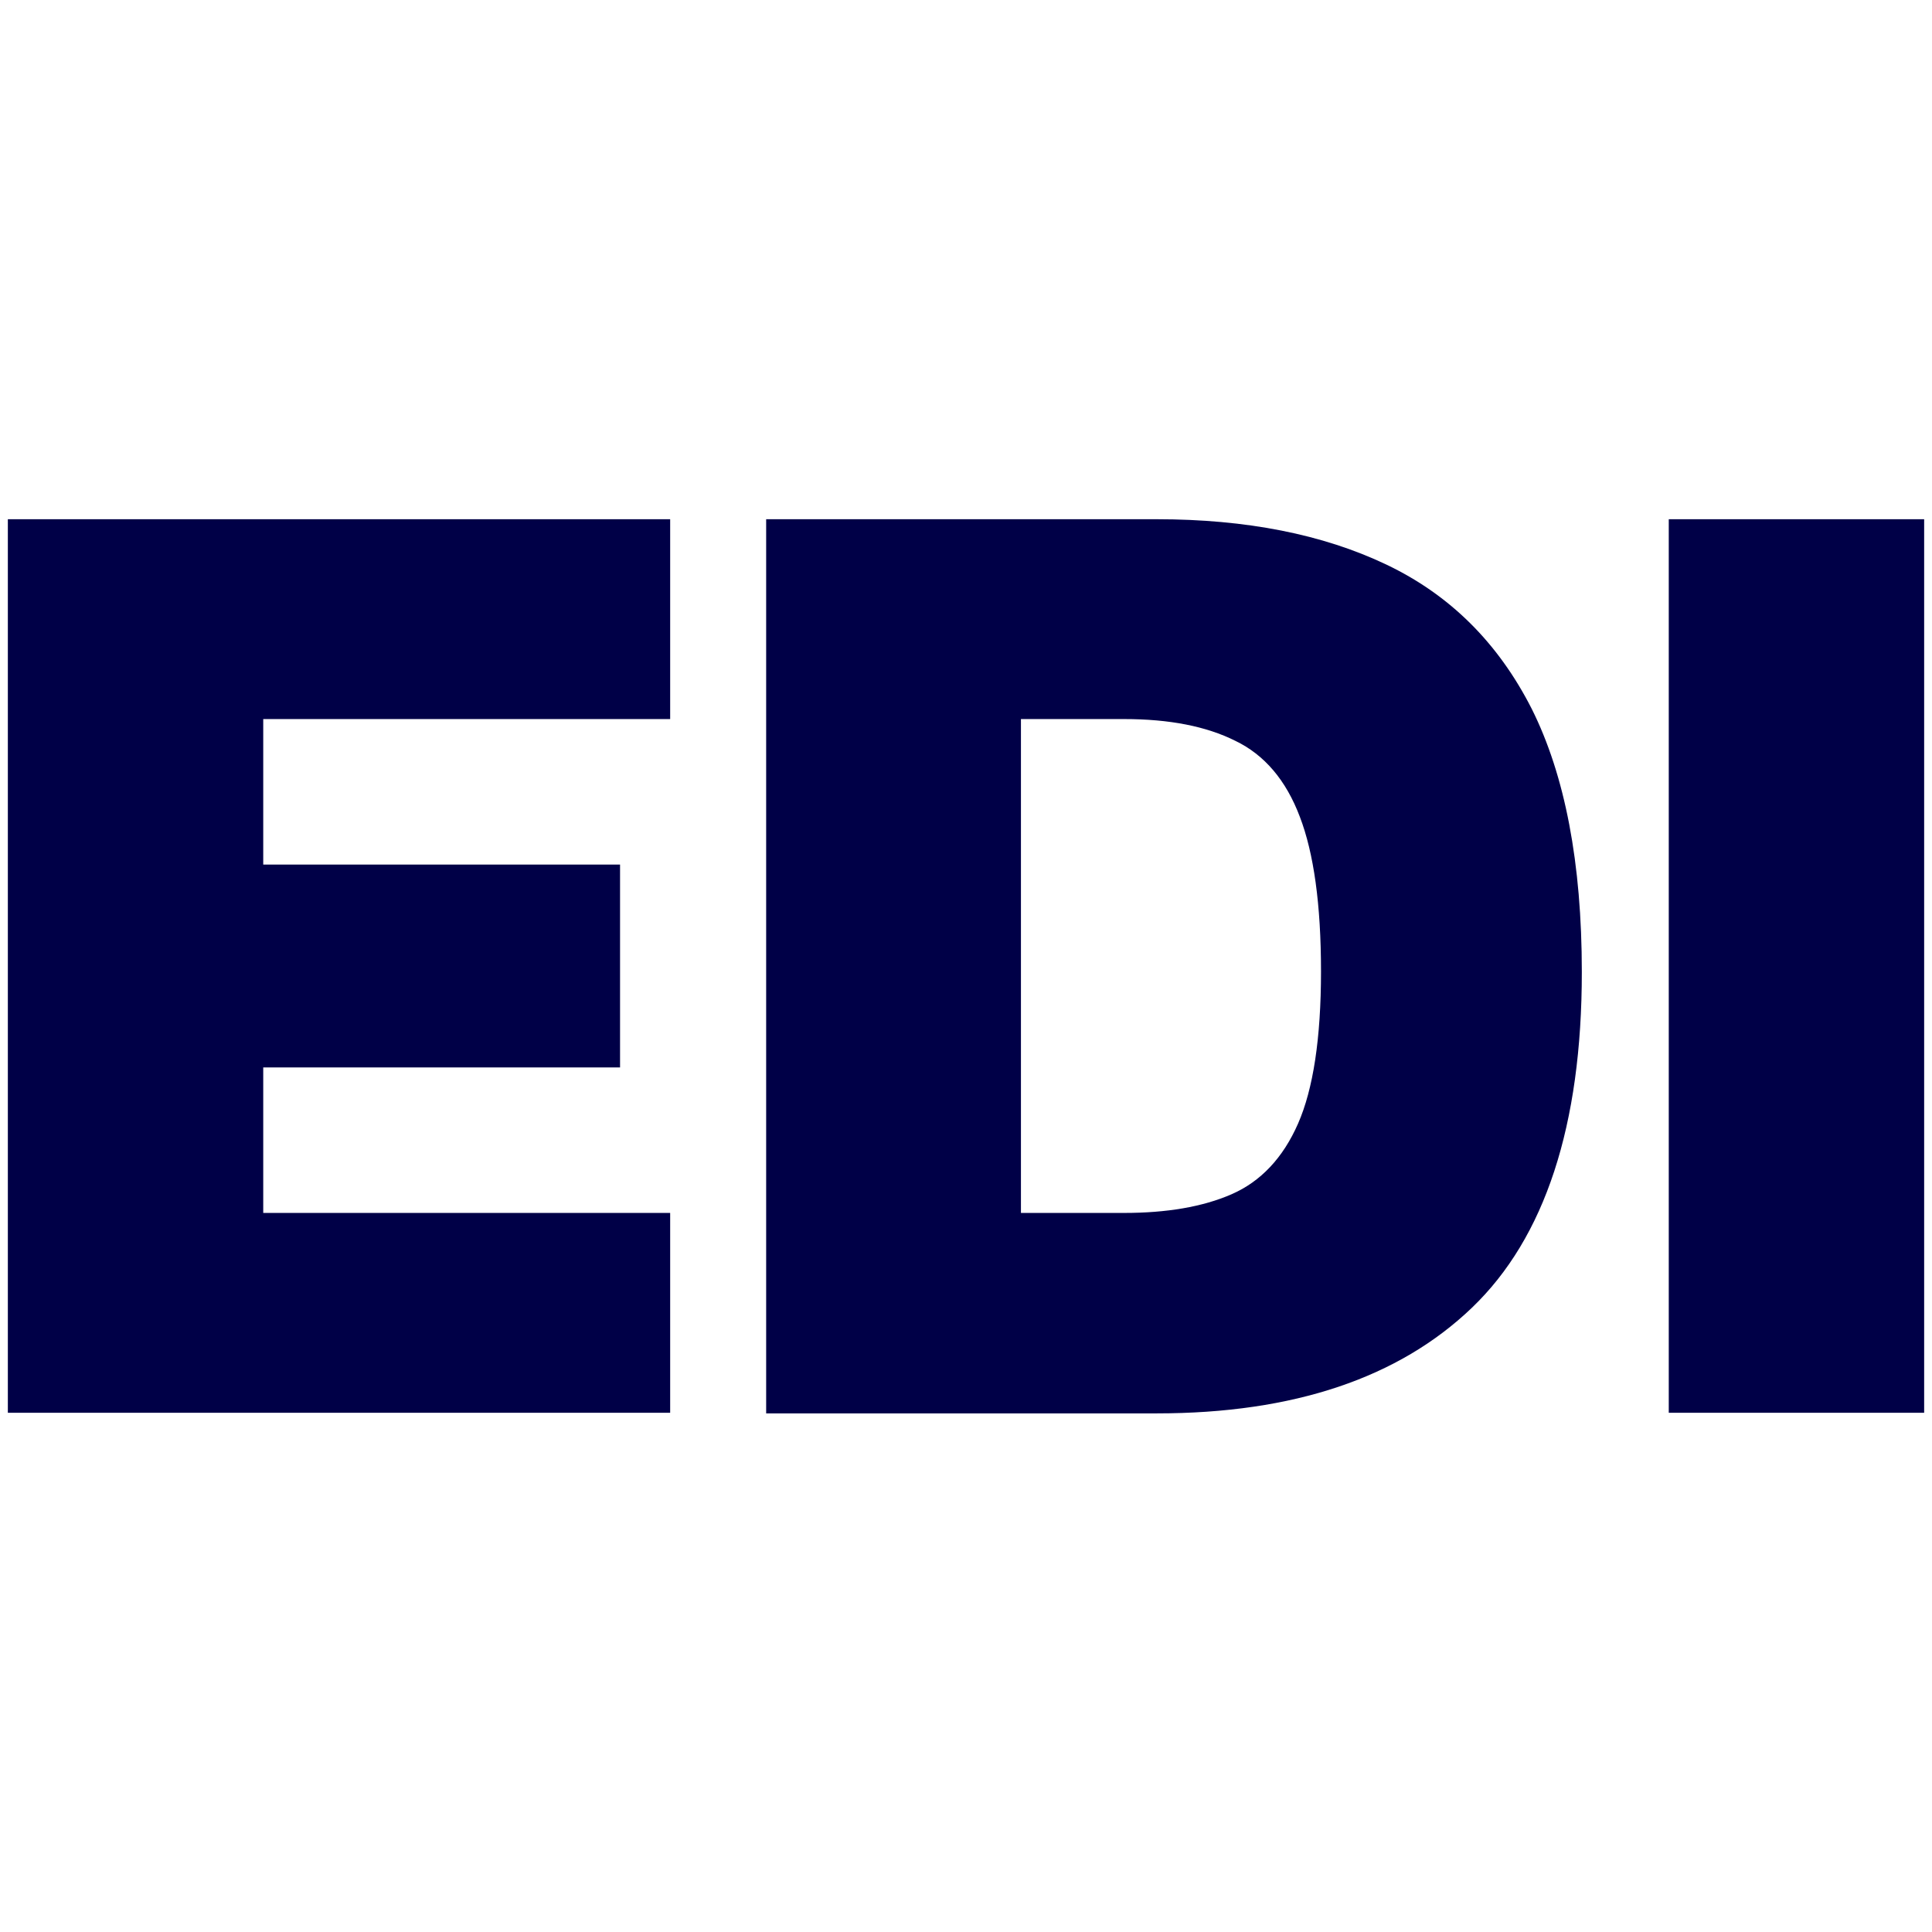
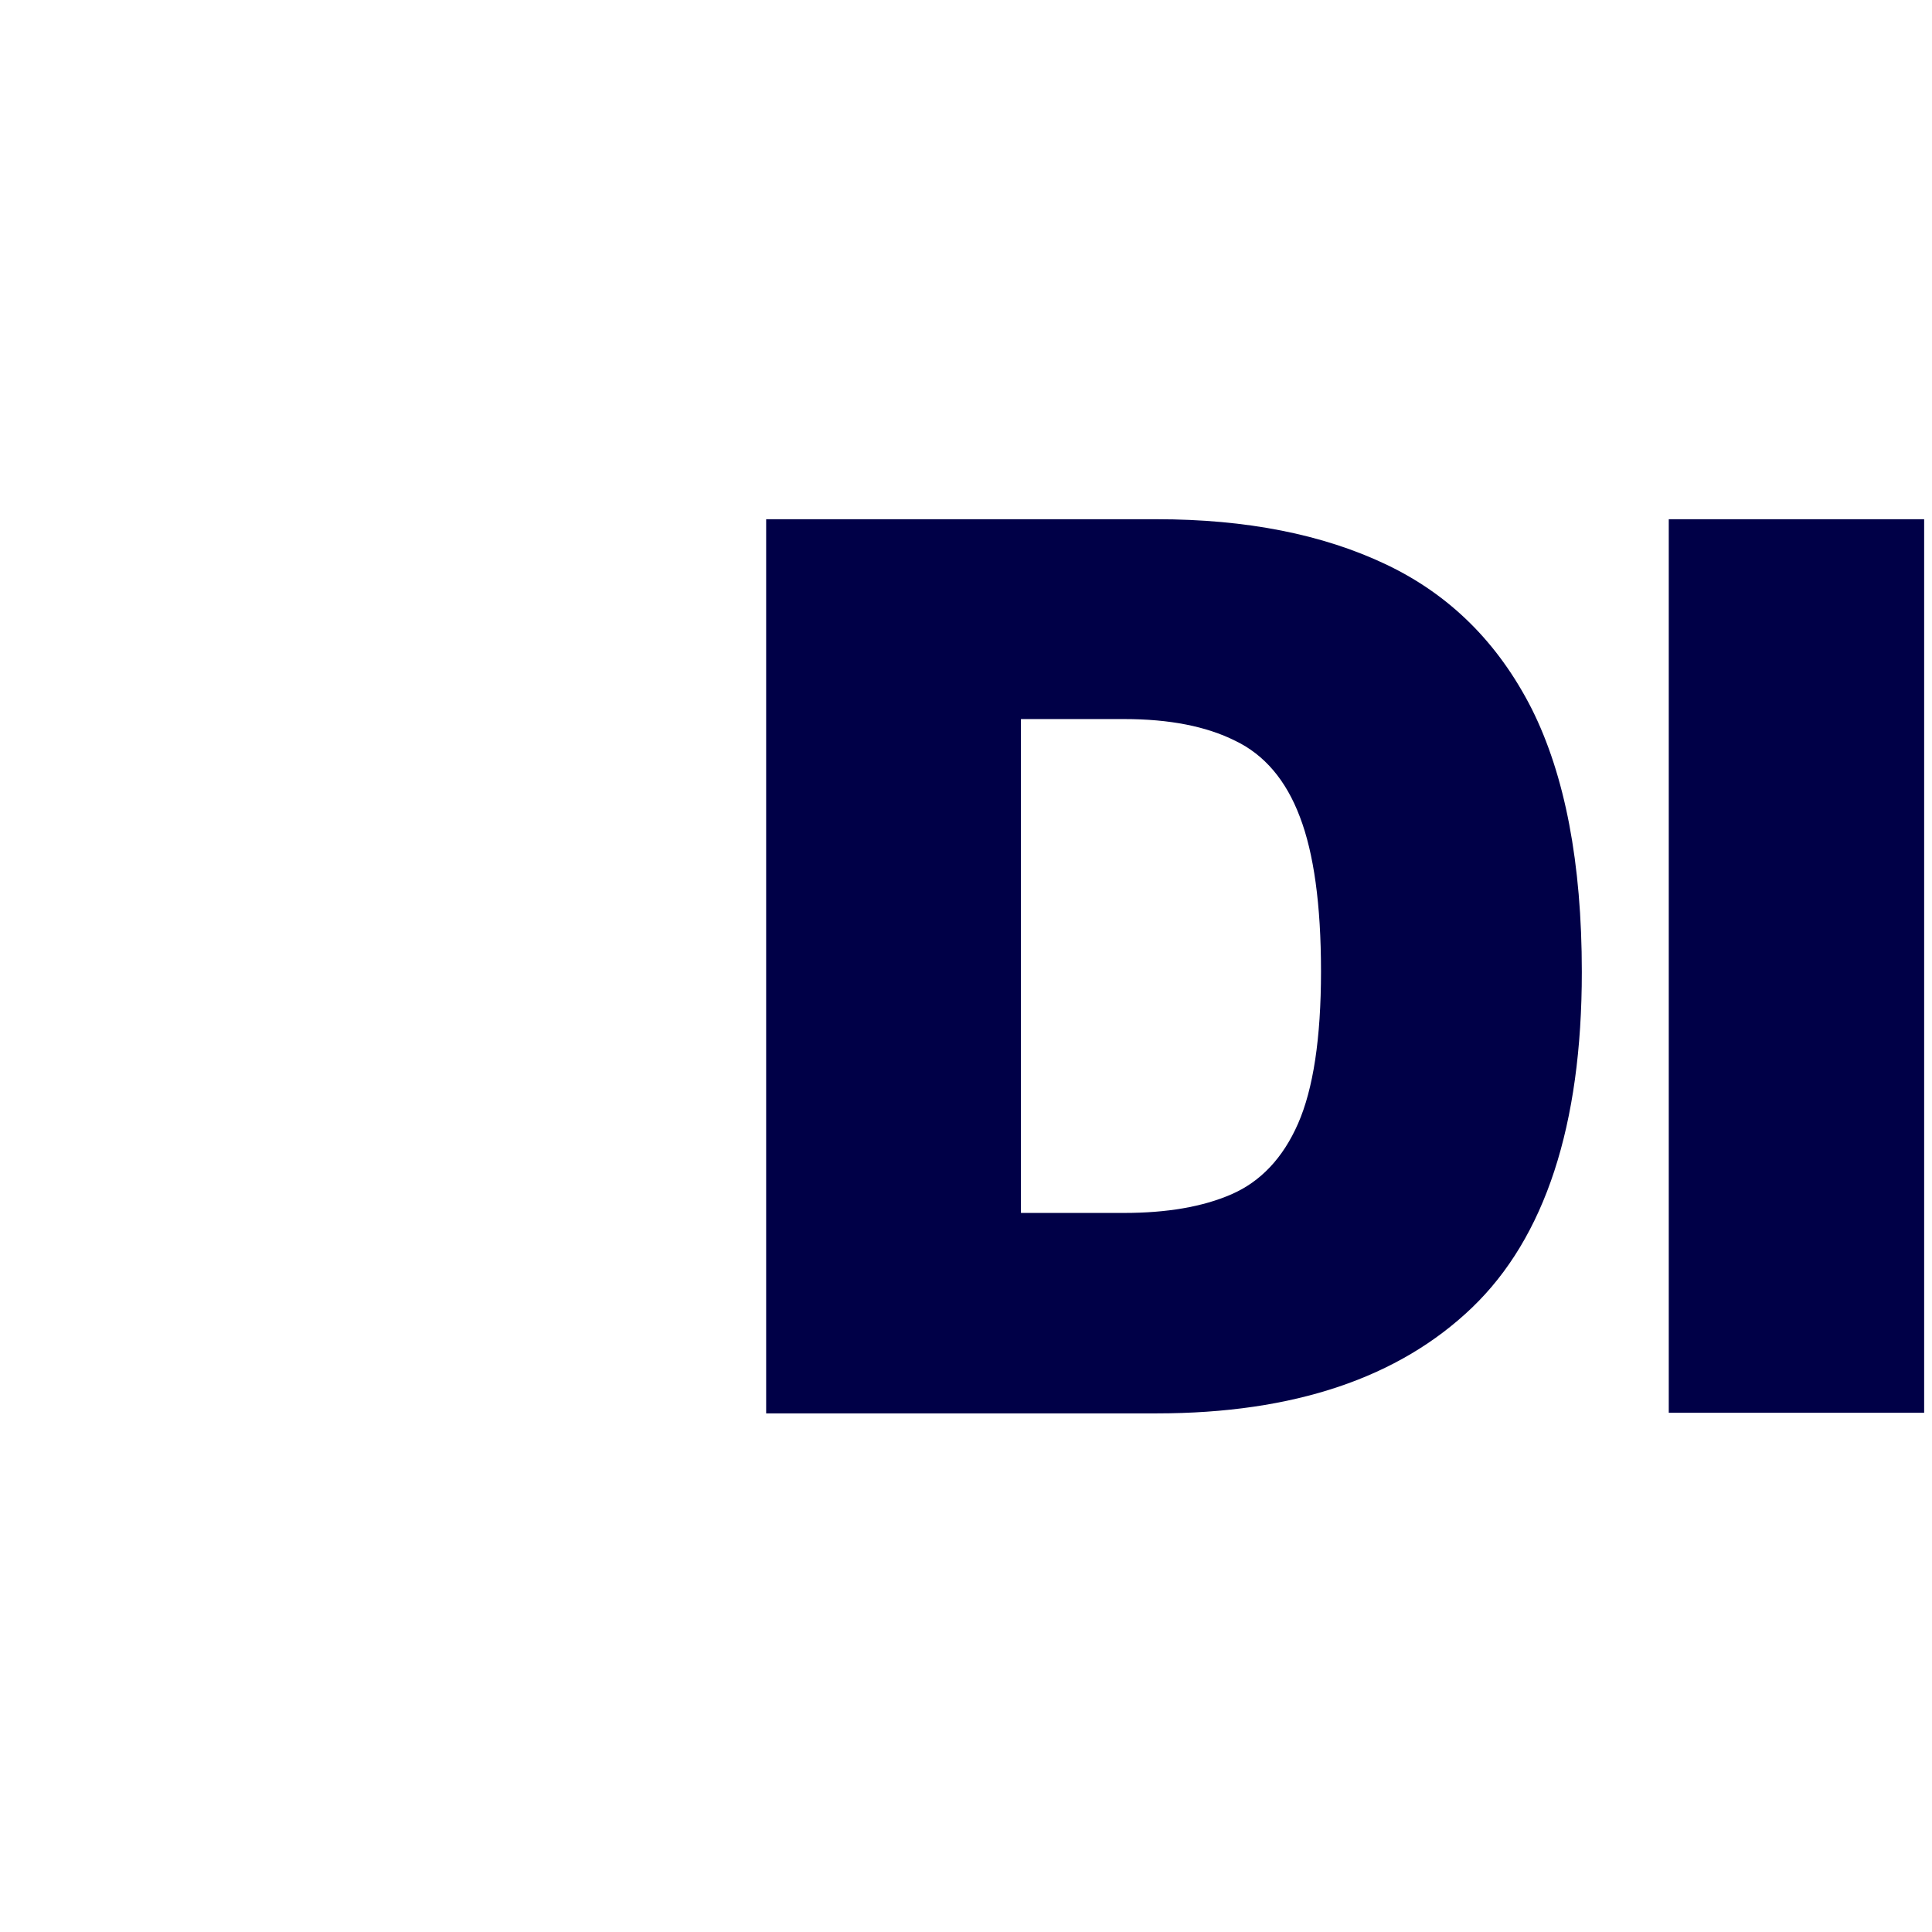
<svg xmlns="http://www.w3.org/2000/svg" id="Layer_1" data-name="Layer 1" viewBox="0 0 32 32">
  <defs>
    <style>
      .cls-1 {
        fill: #000047;
        stroke-width: 0px;
      }
    </style>
  </defs>
-   <path class="cls-1" d="M.13,23.4v-14.8h10.97v3.31h-6.74v2.41h5.91v3.36h-5.91v2.41h6.74v3.31H.13Z" />
  <path class="cls-1" d="M12.69,23.4v-14.8h6.47c1.48,0,2.75.25,3.8.75,1.05.5,1.85,1.29,2.41,2.39.55,1.1.83,2.55.83,4.36,0,2.54-.61,4.4-1.82,5.56-1.21,1.16-2.95,1.75-5.22,1.75h-6.47ZM16.91,20.09h1.71c.7,0,1.3-.1,1.78-.31.48-.21.85-.6,1.1-1.17.25-.57.38-1.41.38-2.52s-.12-1.96-.35-2.56c-.23-.61-.59-1.03-1.07-1.26-.48-.24-1.09-.36-1.84-.36h-1.71v8.18Z" />
  <path class="cls-1" d="M27.64,23.4v-14.8h4.23v14.8h-4.23Z" />
</svg>